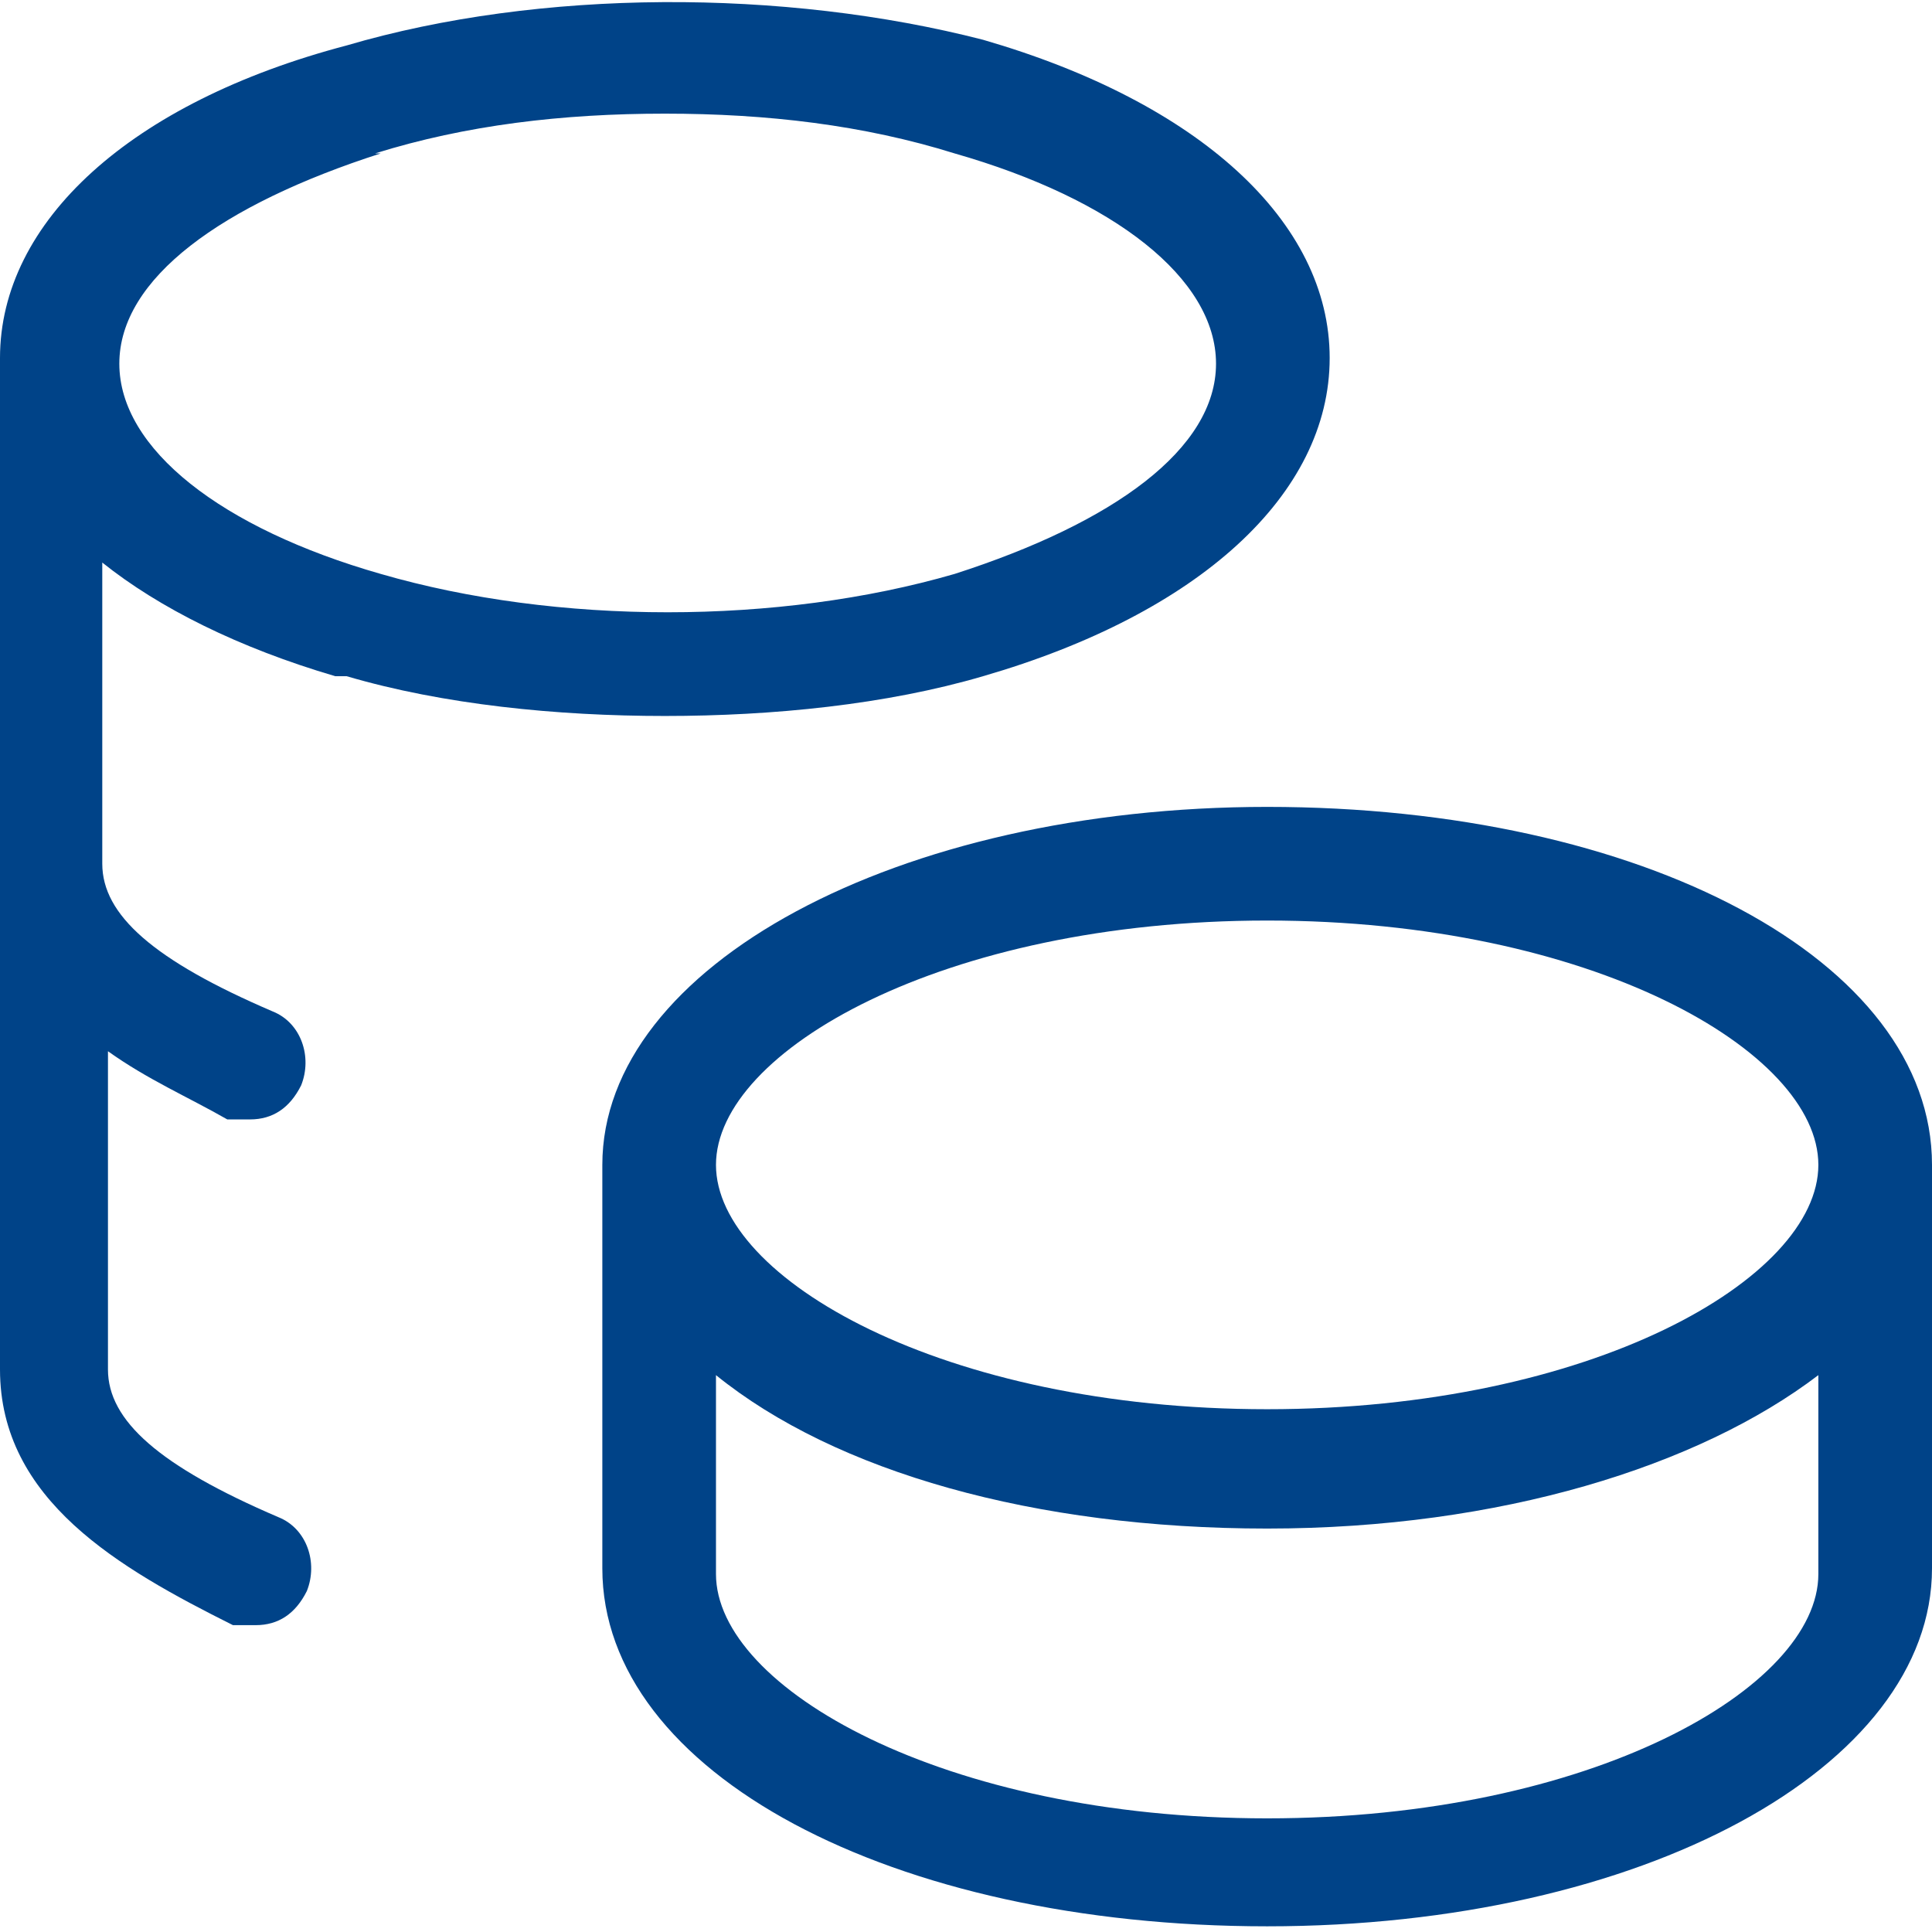
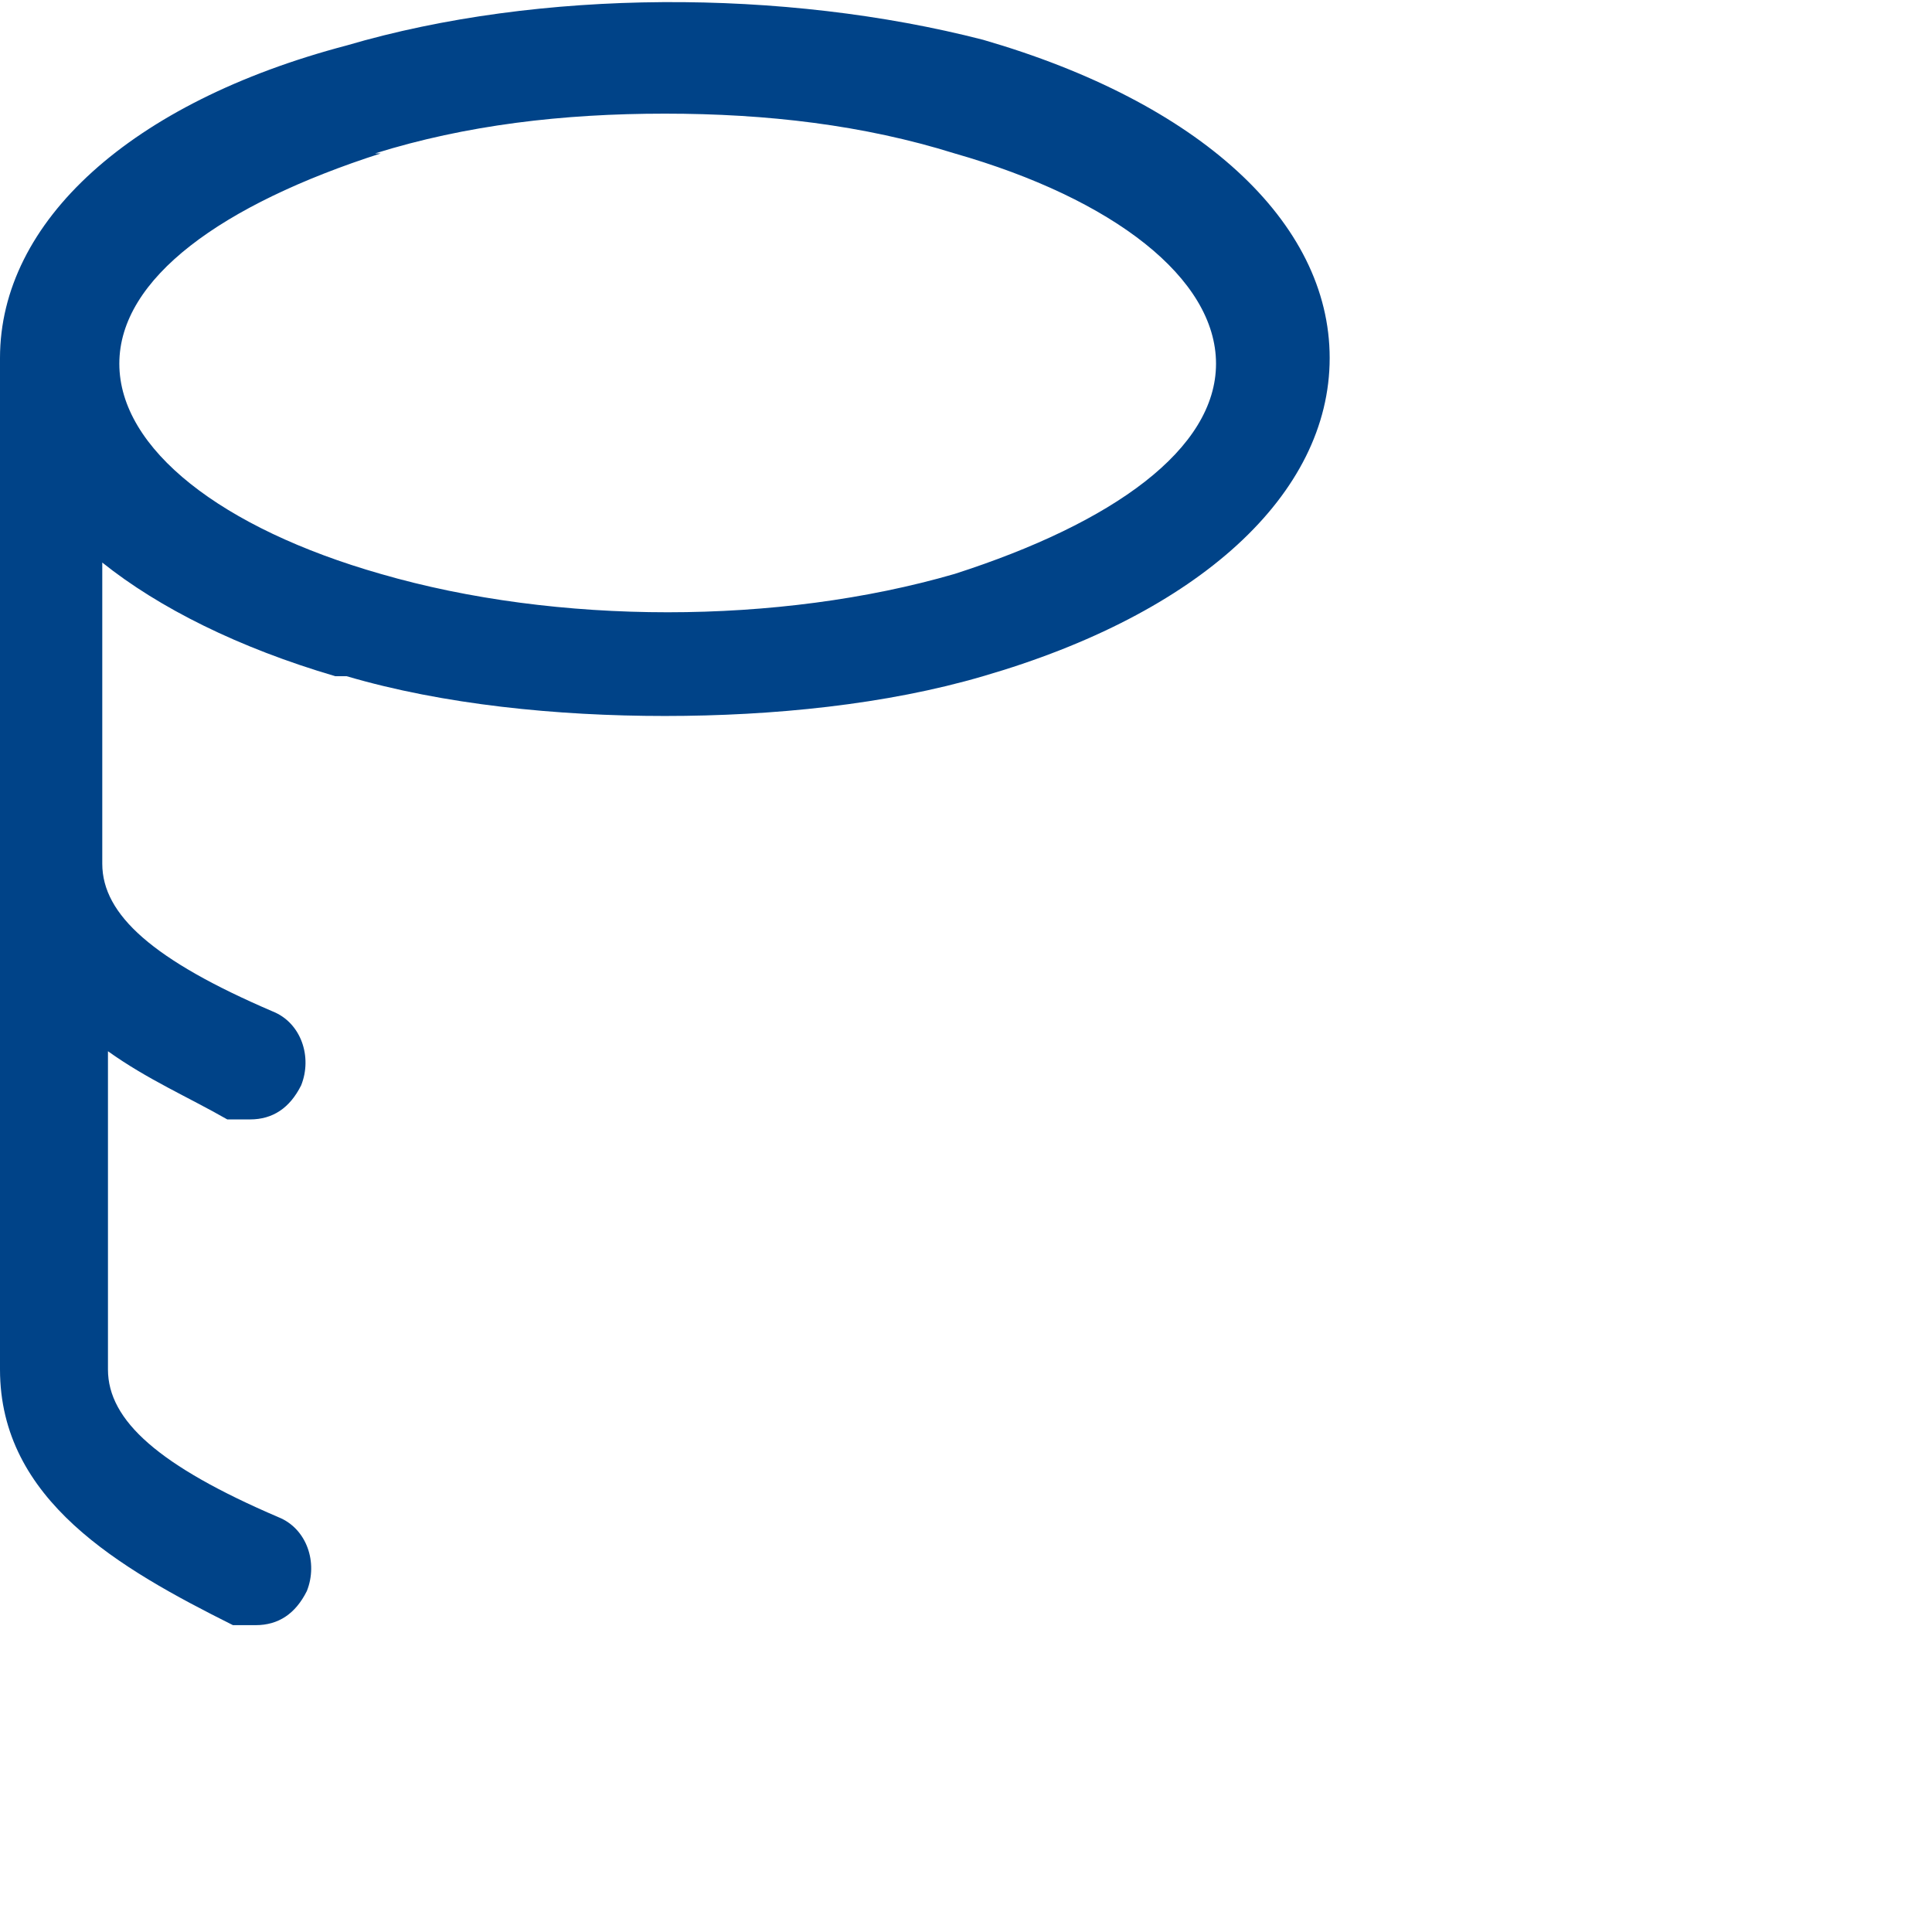
<svg xmlns="http://www.w3.org/2000/svg" id="Ebene_1" width="34" height="34" version="1.1" viewBox="0 0 34 34">
  <defs>
    <style>
      .st0 {
        fill: #004388;
      }
    </style>
  </defs>
-   <path class="st0" d="M22.3,14.2c-6.5,0-11.7,2.8-11.7,6.3v7.1c0,3.6,5.1,6.3,11.7,6.3s11.7-2.8,11.7-6.3v-7.1c0-3.6-5.1-6.3-11.7-6.3ZM22.3,16.2c5.7,0,9.7,2.3,9.7,4.3s-4,4.3-9.7,4.3-9.7-2.3-9.7-4.3,4-4.3,9.7-4.3ZM22.3,32c-5.7,0-9.7-2.3-9.7-4.3v-3.5c2.1,1.7,5.6,2.7,9.7,2.7s7.6-1.1,9.7-2.7v3.5c0,2-4,4.3-9.7,4.3Z" />
  <path class="st0" d="M6.1,11.9c1.7.5,3.7.7,5.6.7s3.9-.2,5.6-.7c3.8-1.1,6.1-3.2,6.1-5.6s-2.3-4.5-6.1-5.6C13.8-.2,9.5-.2,6.1.8,2.3,1.8,0,3.9,0,6.3c0,0,0,0,0,0v17.8c0,2.3,2.1,3.5,4.1,4.5.1,0,.3,0,.4,0,.4,0,.7-.2.9-.6.2-.5,0-1.1-.5-1.3-2.1-.9-3-1.7-3-2.6v-5.6c.7.5,1.4.8,2.1,1.2.1,0,.3,0,.4,0,.4,0,.7-.2.9-.6.2-.5,0-1.1-.5-1.3-2.1-.9-3-1.7-3-2.6v-5.3c1,.8,2.4,1.5,4.1,2ZM6.6,2.7c1.6-.5,3.3-.7,5.1-.7s3.5.2,5.1.7c2.8.8,4.6,2.2,4.6,3.7s-1.8,2.8-4.6,3.7c-3.1.9-7,.9-10.1,0-2.8-.8-4.6-2.2-4.6-3.7s1.8-2.8,4.6-3.7Z" />
</svg>